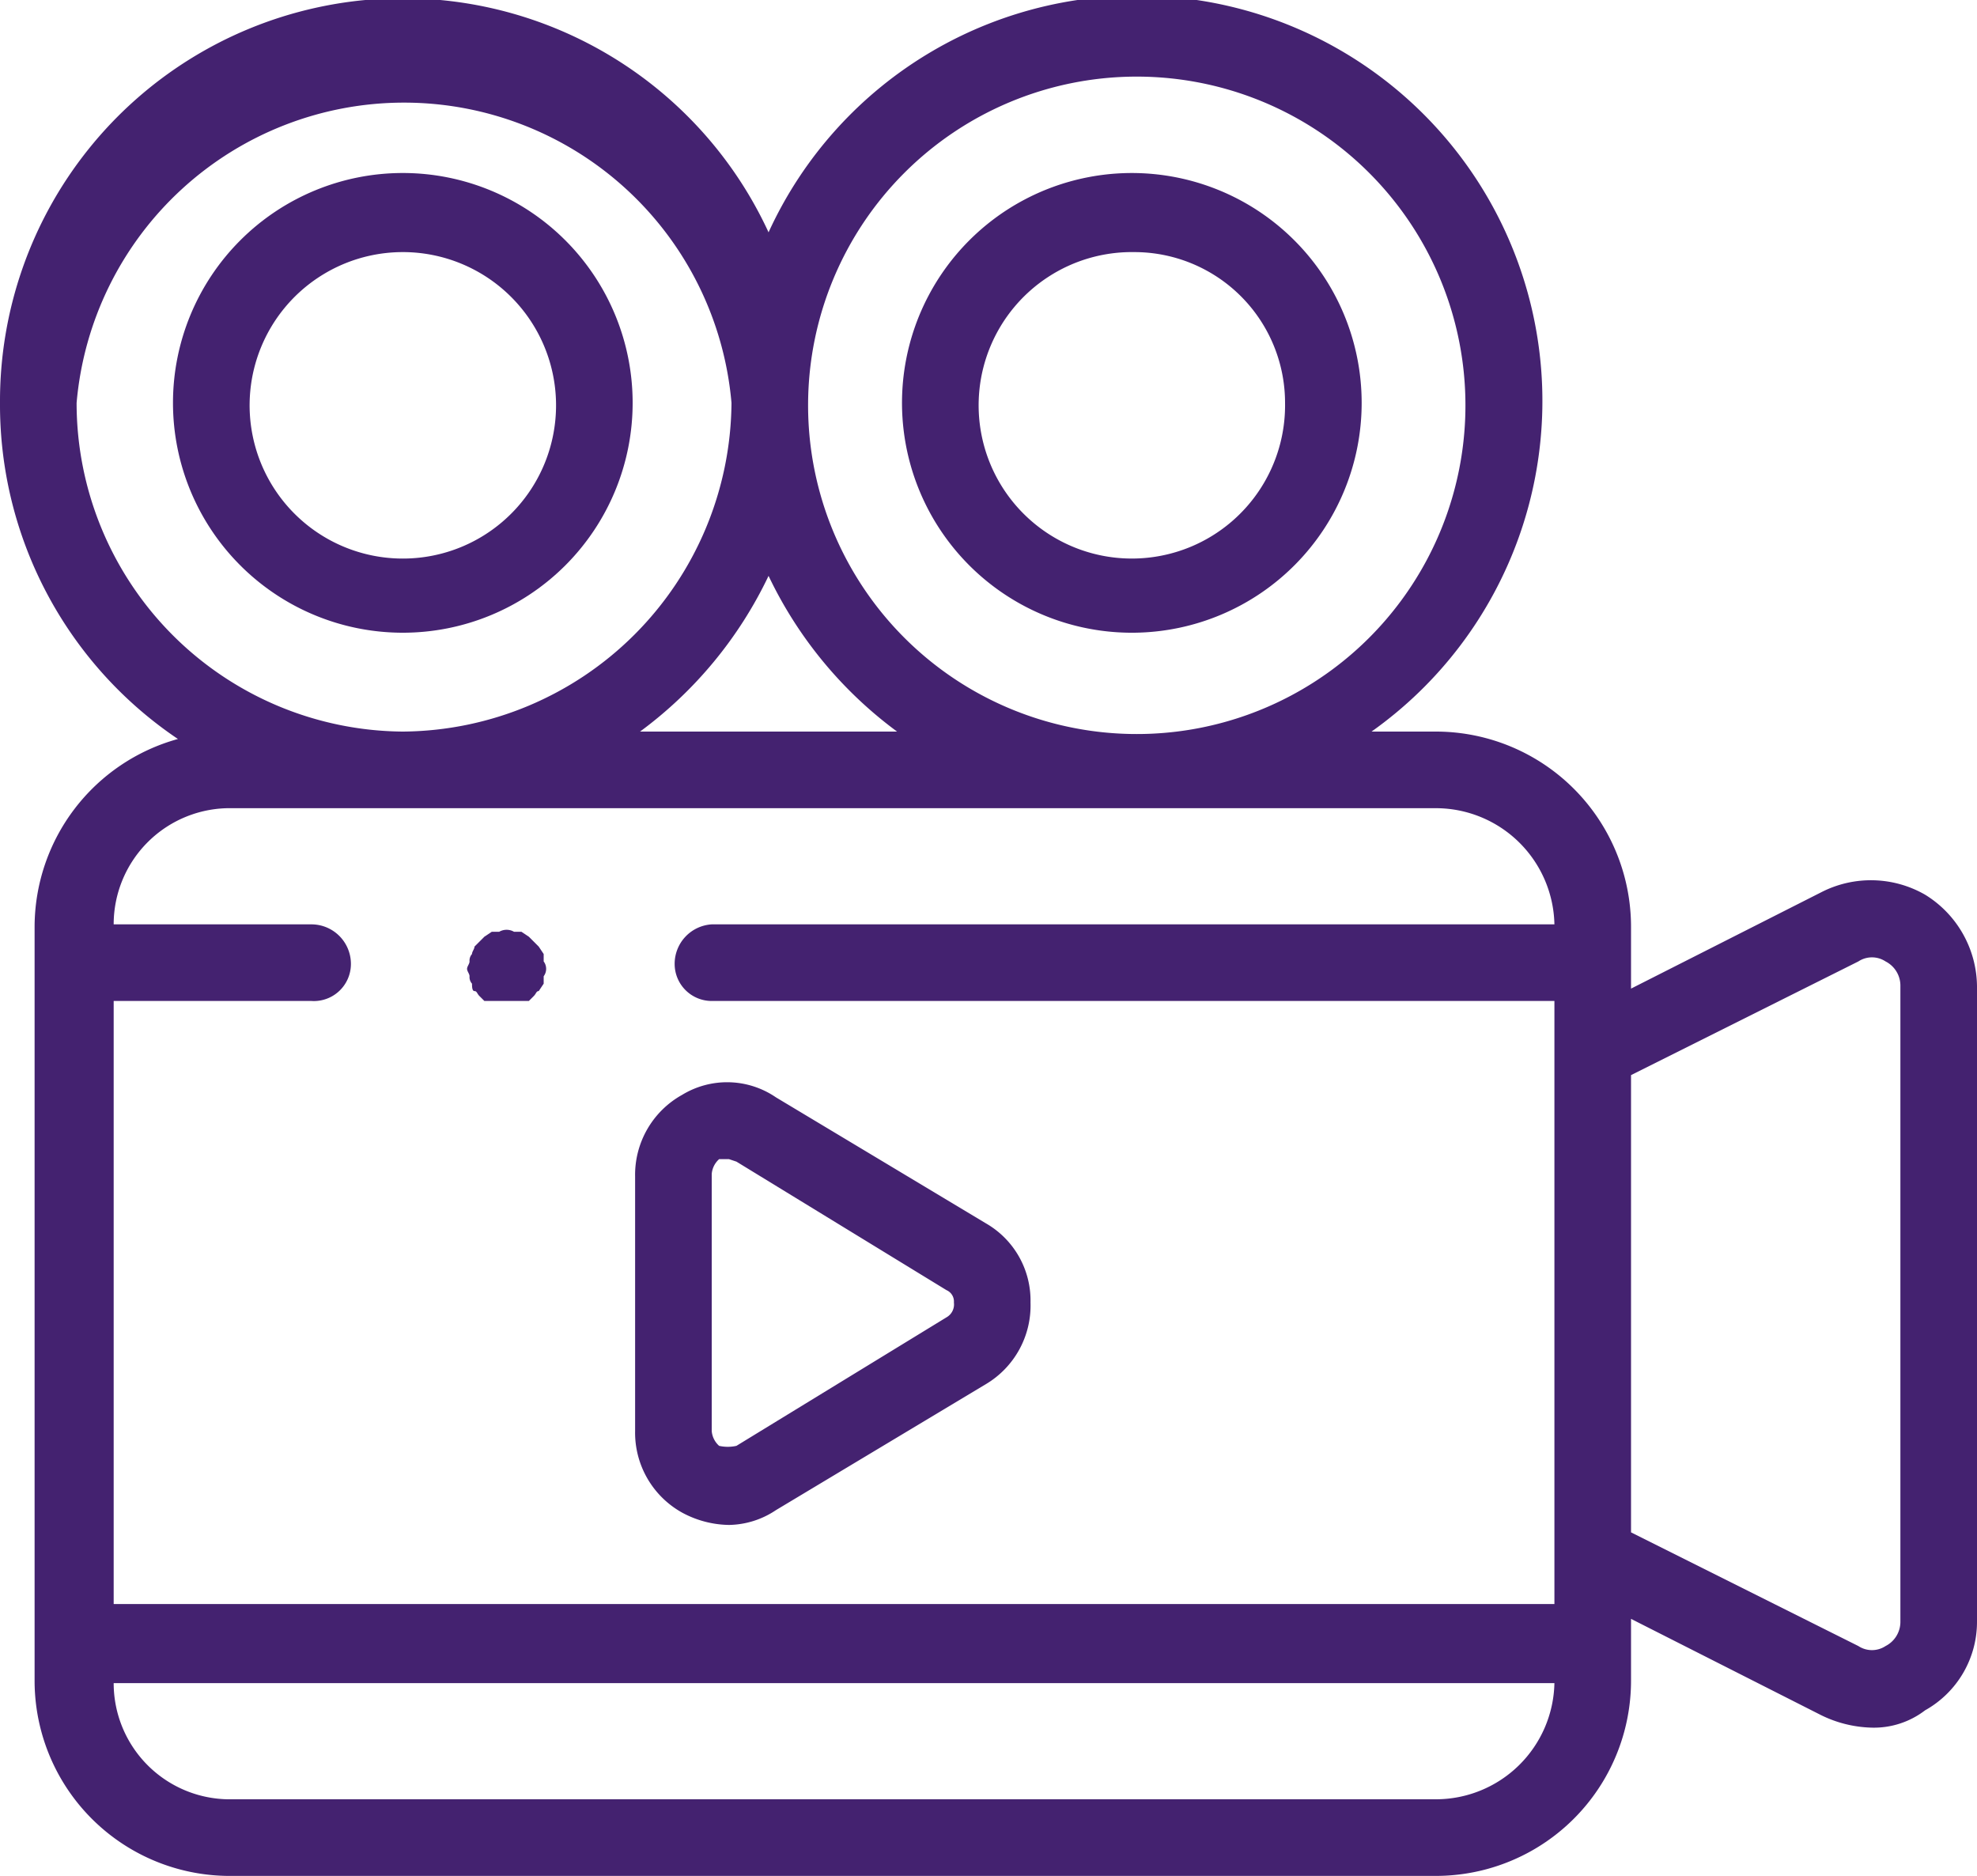
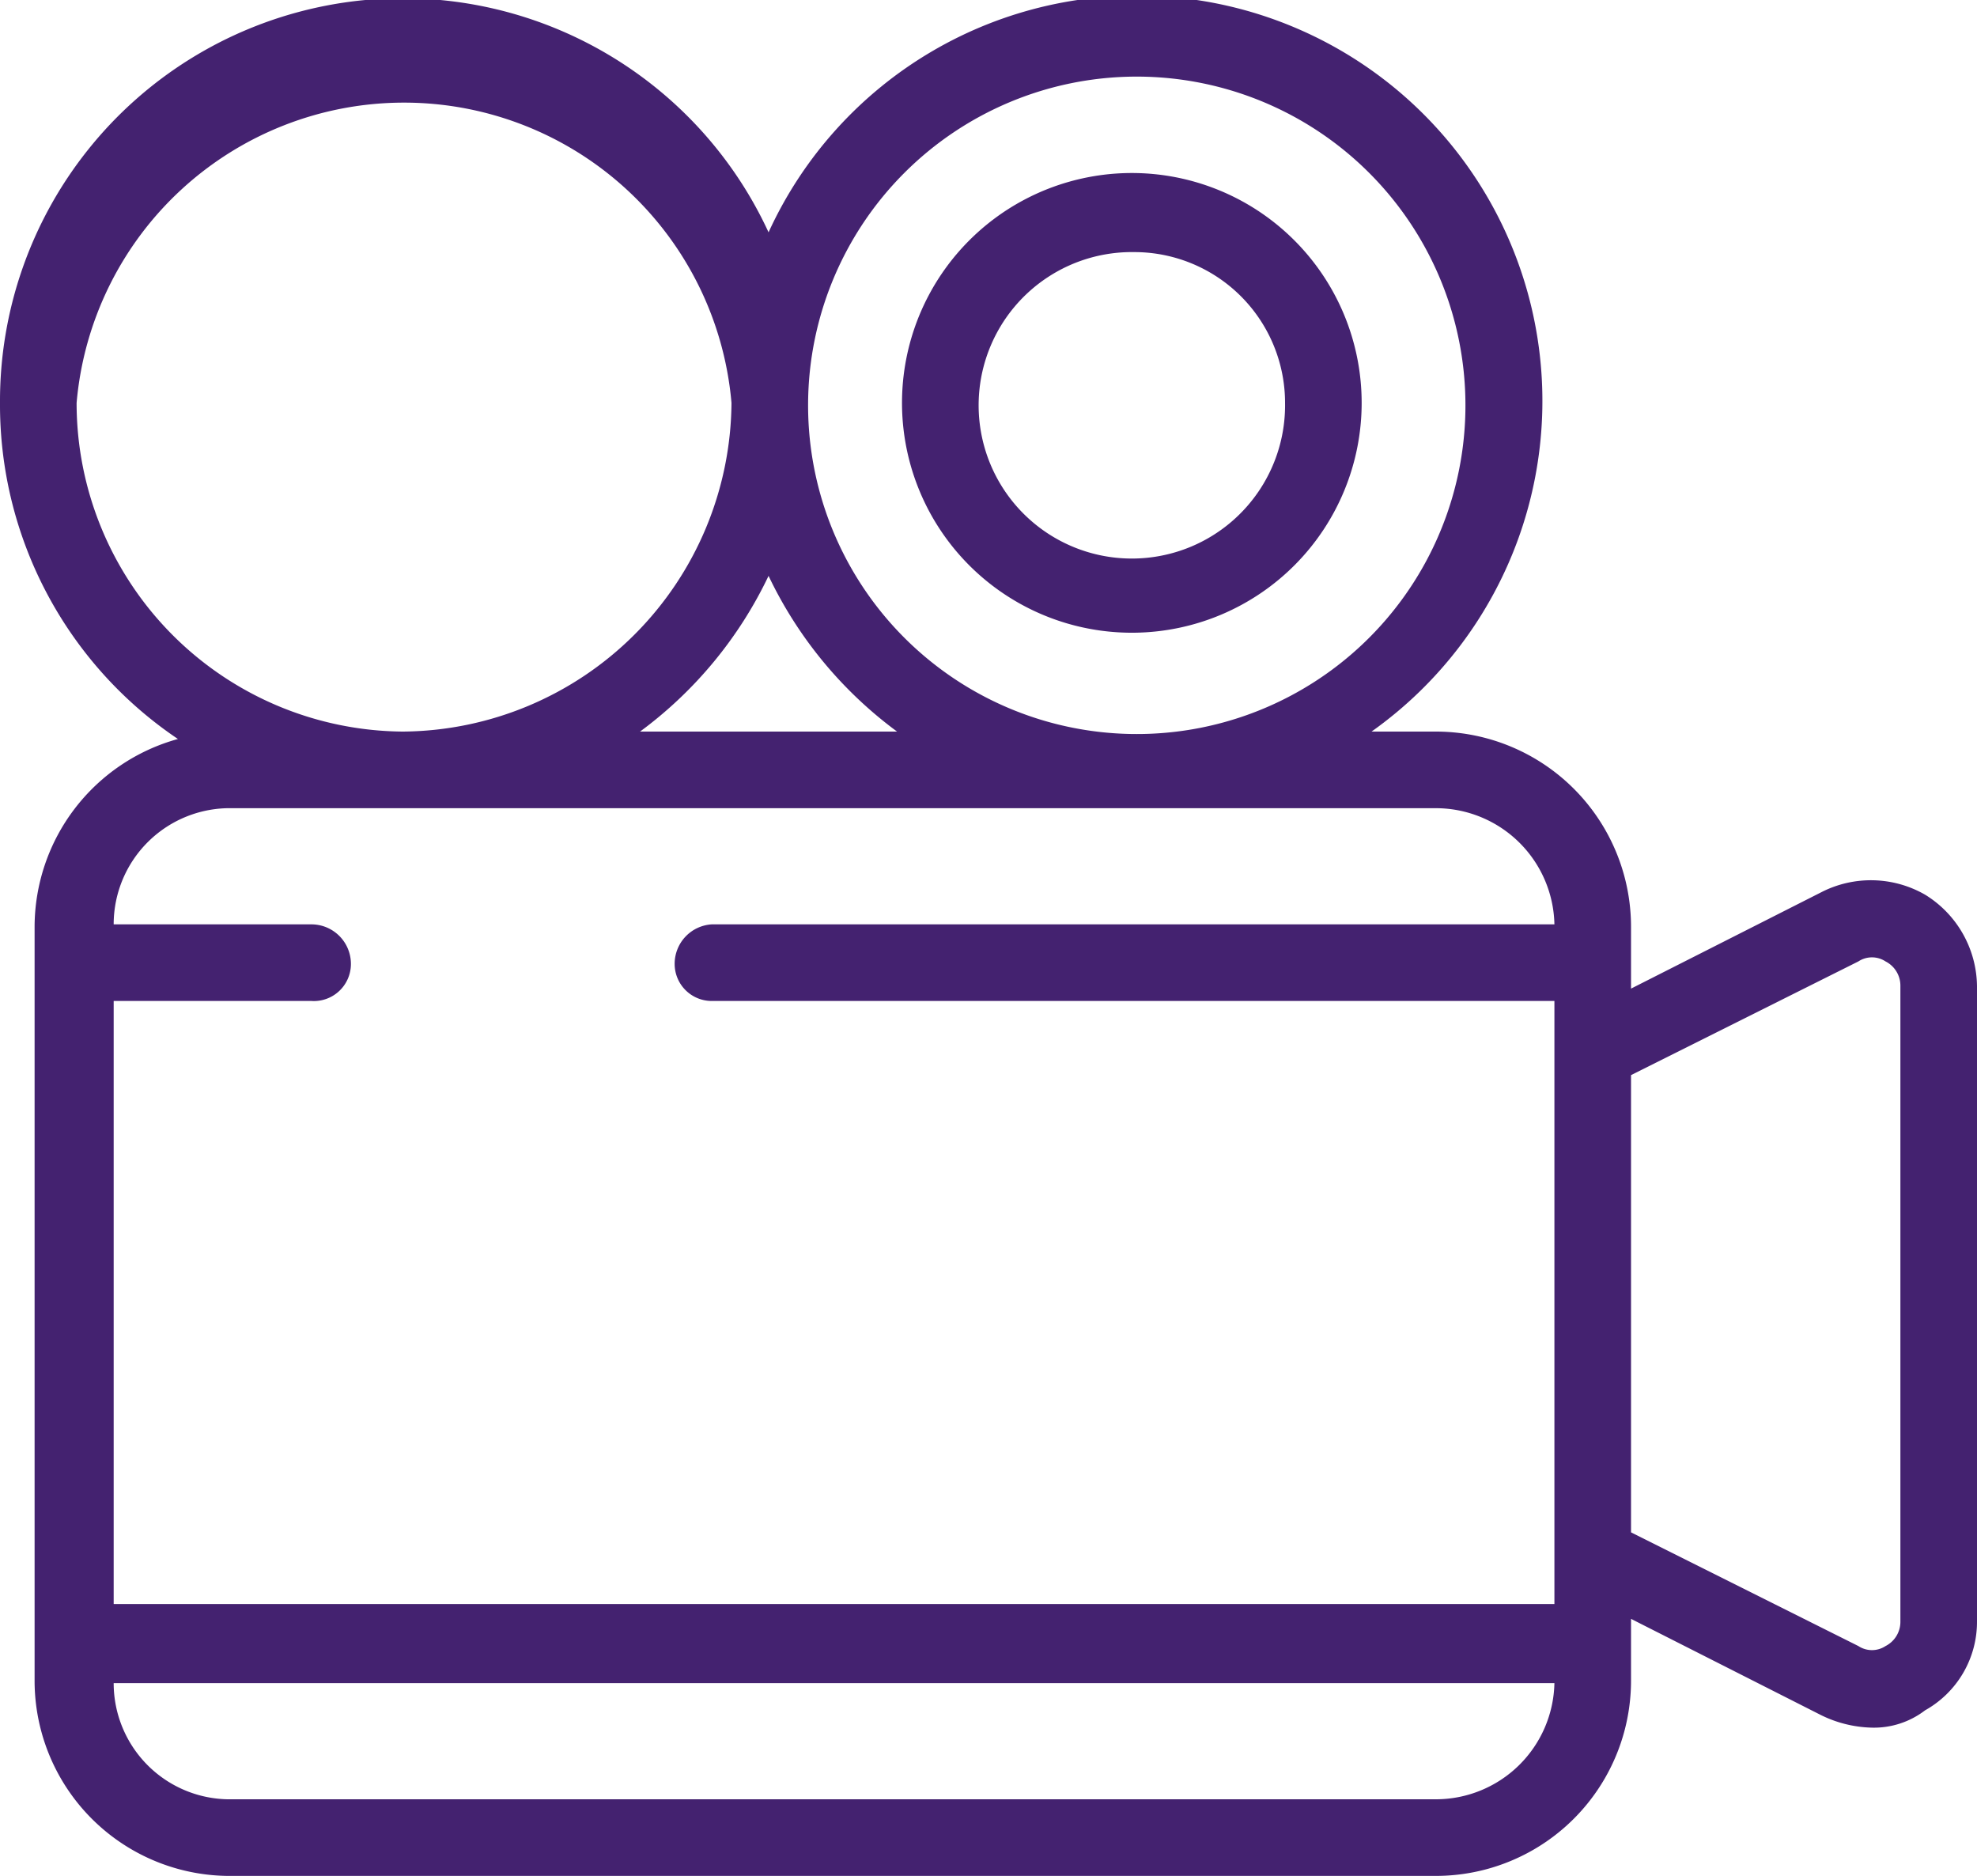
<svg xmlns="http://www.w3.org/2000/svg" viewBox="0 0 80 75.9">
  <defs>
    <style>.cls-1{fill:#442270;}</style>
  </defs>
  <title>camera</title>
  <g id="Layer_2" data-name="Layer 2">
    <g id="point">
      <g id="camera">
-         <path class="cls-1" d="M20.5,40.5h-.9l-.2-.2c-.1-.1-.1-.2-.2-.2s-.1-.2-.1-.3a.4.4,0,0,1-.1-.3c0-.1-.1-.2-.1-.3s.1-.2.1-.3a.4.4,0,0,1,.1-.3c0-.1.1-.2.1-.3l.2-.2.2-.2.3-.2h.3a.6.6,0,0,1,.6,0h.3l.3.2.2.2.2.2.2.3v.3a.5.5,0,0,1,0,.6v.3l-.2.3c-.1,0-.1.1-.2.2l-.2.2h-.9Z" />
        <path class="cls-1" d="M45.9,25.6a9.3,9.3,0,1,1,9.2-9.3A9.3,9.3,0,0,1,45.9,25.6Zm0-15.4A6.2,6.2,0,1,0,52,16.3,6.1,6.1,0,0,0,45.9,10.2Z" />
        <path class="cls-1" d="M77.9,36.2a4.4,4.4,0,0,0-4.2-.1L66,40V37.5a7.9,7.9,0,0,0-7.9-7.9H55.5A16.4,16.4,0,1,0,31.1,9.4,16.3,16.3,0,0,0,0,16.3,16.3,16.3,0,0,0,7.2,29.9a7.9,7.9,0,0,0-5.8,7.6V68a7.9,7.9,0,0,0,8,7.9H58.1A7.9,7.9,0,0,0,66,68V65.5l7.7,3.9a4.9,4.9,0,0,0,2,.5,3.4,3.4,0,0,0,2.2-.7A4.1,4.1,0,0,0,80,65.6V39.9A4.4,4.4,0,0,0,77.9,36.2ZM45.9,3.1A13.3,13.3,0,1,1,32.7,16.3,13.3,13.3,0,0,1,45.9,3.1ZM36.3,29.6H25.9a16.8,16.8,0,0,0,5.2-6.3A16.8,16.8,0,0,0,36.3,29.6ZM3.1,16.3a13.3,13.3,0,0,1,26.5,0A13.4,13.4,0,0,1,16.3,29.6,13.3,13.3,0,0,1,3.1,16.3ZM9.4,32.7H58.1a4.8,4.8,0,0,1,4.8,4.7H28.8A1.6,1.6,0,0,0,27.3,39a1.5,1.5,0,0,0,1.5,1.5H62.9V64.9H4.6V40.5h8A1.5,1.5,0,0,0,14.2,39a1.6,1.6,0,0,0-1.6-1.6h-8A4.7,4.7,0,0,1,9.4,32.7ZM58.1,72.8H9.4a4.7,4.7,0,0,1-4.8-4.7H62.9A4.8,4.8,0,0,1,58.1,72.8Zm18.8-7.2a1.1,1.1,0,0,1-.6,1,1,1,0,0,1-1.1,0L66,62V43.5l9.2-4.6a1,1,0,0,1,1.1,0,1.1,1.1,0,0,1,.6,1Z" />
-         <path class="cls-1" d="M16.3,25.6a9.3,9.3,0,1,1,9.3-9.3A9.3,9.3,0,0,1,16.3,25.6Zm0-15.4a6.2,6.2,0,1,0,6.2,6.1A6.2,6.2,0,0,0,16.3,10.2Z" />
-         <path class="cls-1" d="M29.5,61.7a4.1,4.1,0,0,1-1.9-.5,3.7,3.7,0,0,1-1.9-3.3V47.6a3.7,3.7,0,0,1,1.9-3.3,3.5,3.5,0,0,1,3.8.1l8.5,5.1a3.6,3.6,0,0,1,1.8,3.2A3.7,3.7,0,0,1,39.9,56l-8.5,5.1A3.5,3.5,0,0,1,29.5,61.7Zm0-14.8h-.4a.9.9,0,0,0-.3.6V57.9a.9.9,0,0,0,.3.6,1.6,1.6,0,0,0,.7,0l8.5-5.2a.6.6,0,0,0,.3-.6.5.5,0,0,0-.3-.5L29.8,47Z" />
      </g>
    </g>
  </g>
</svg>